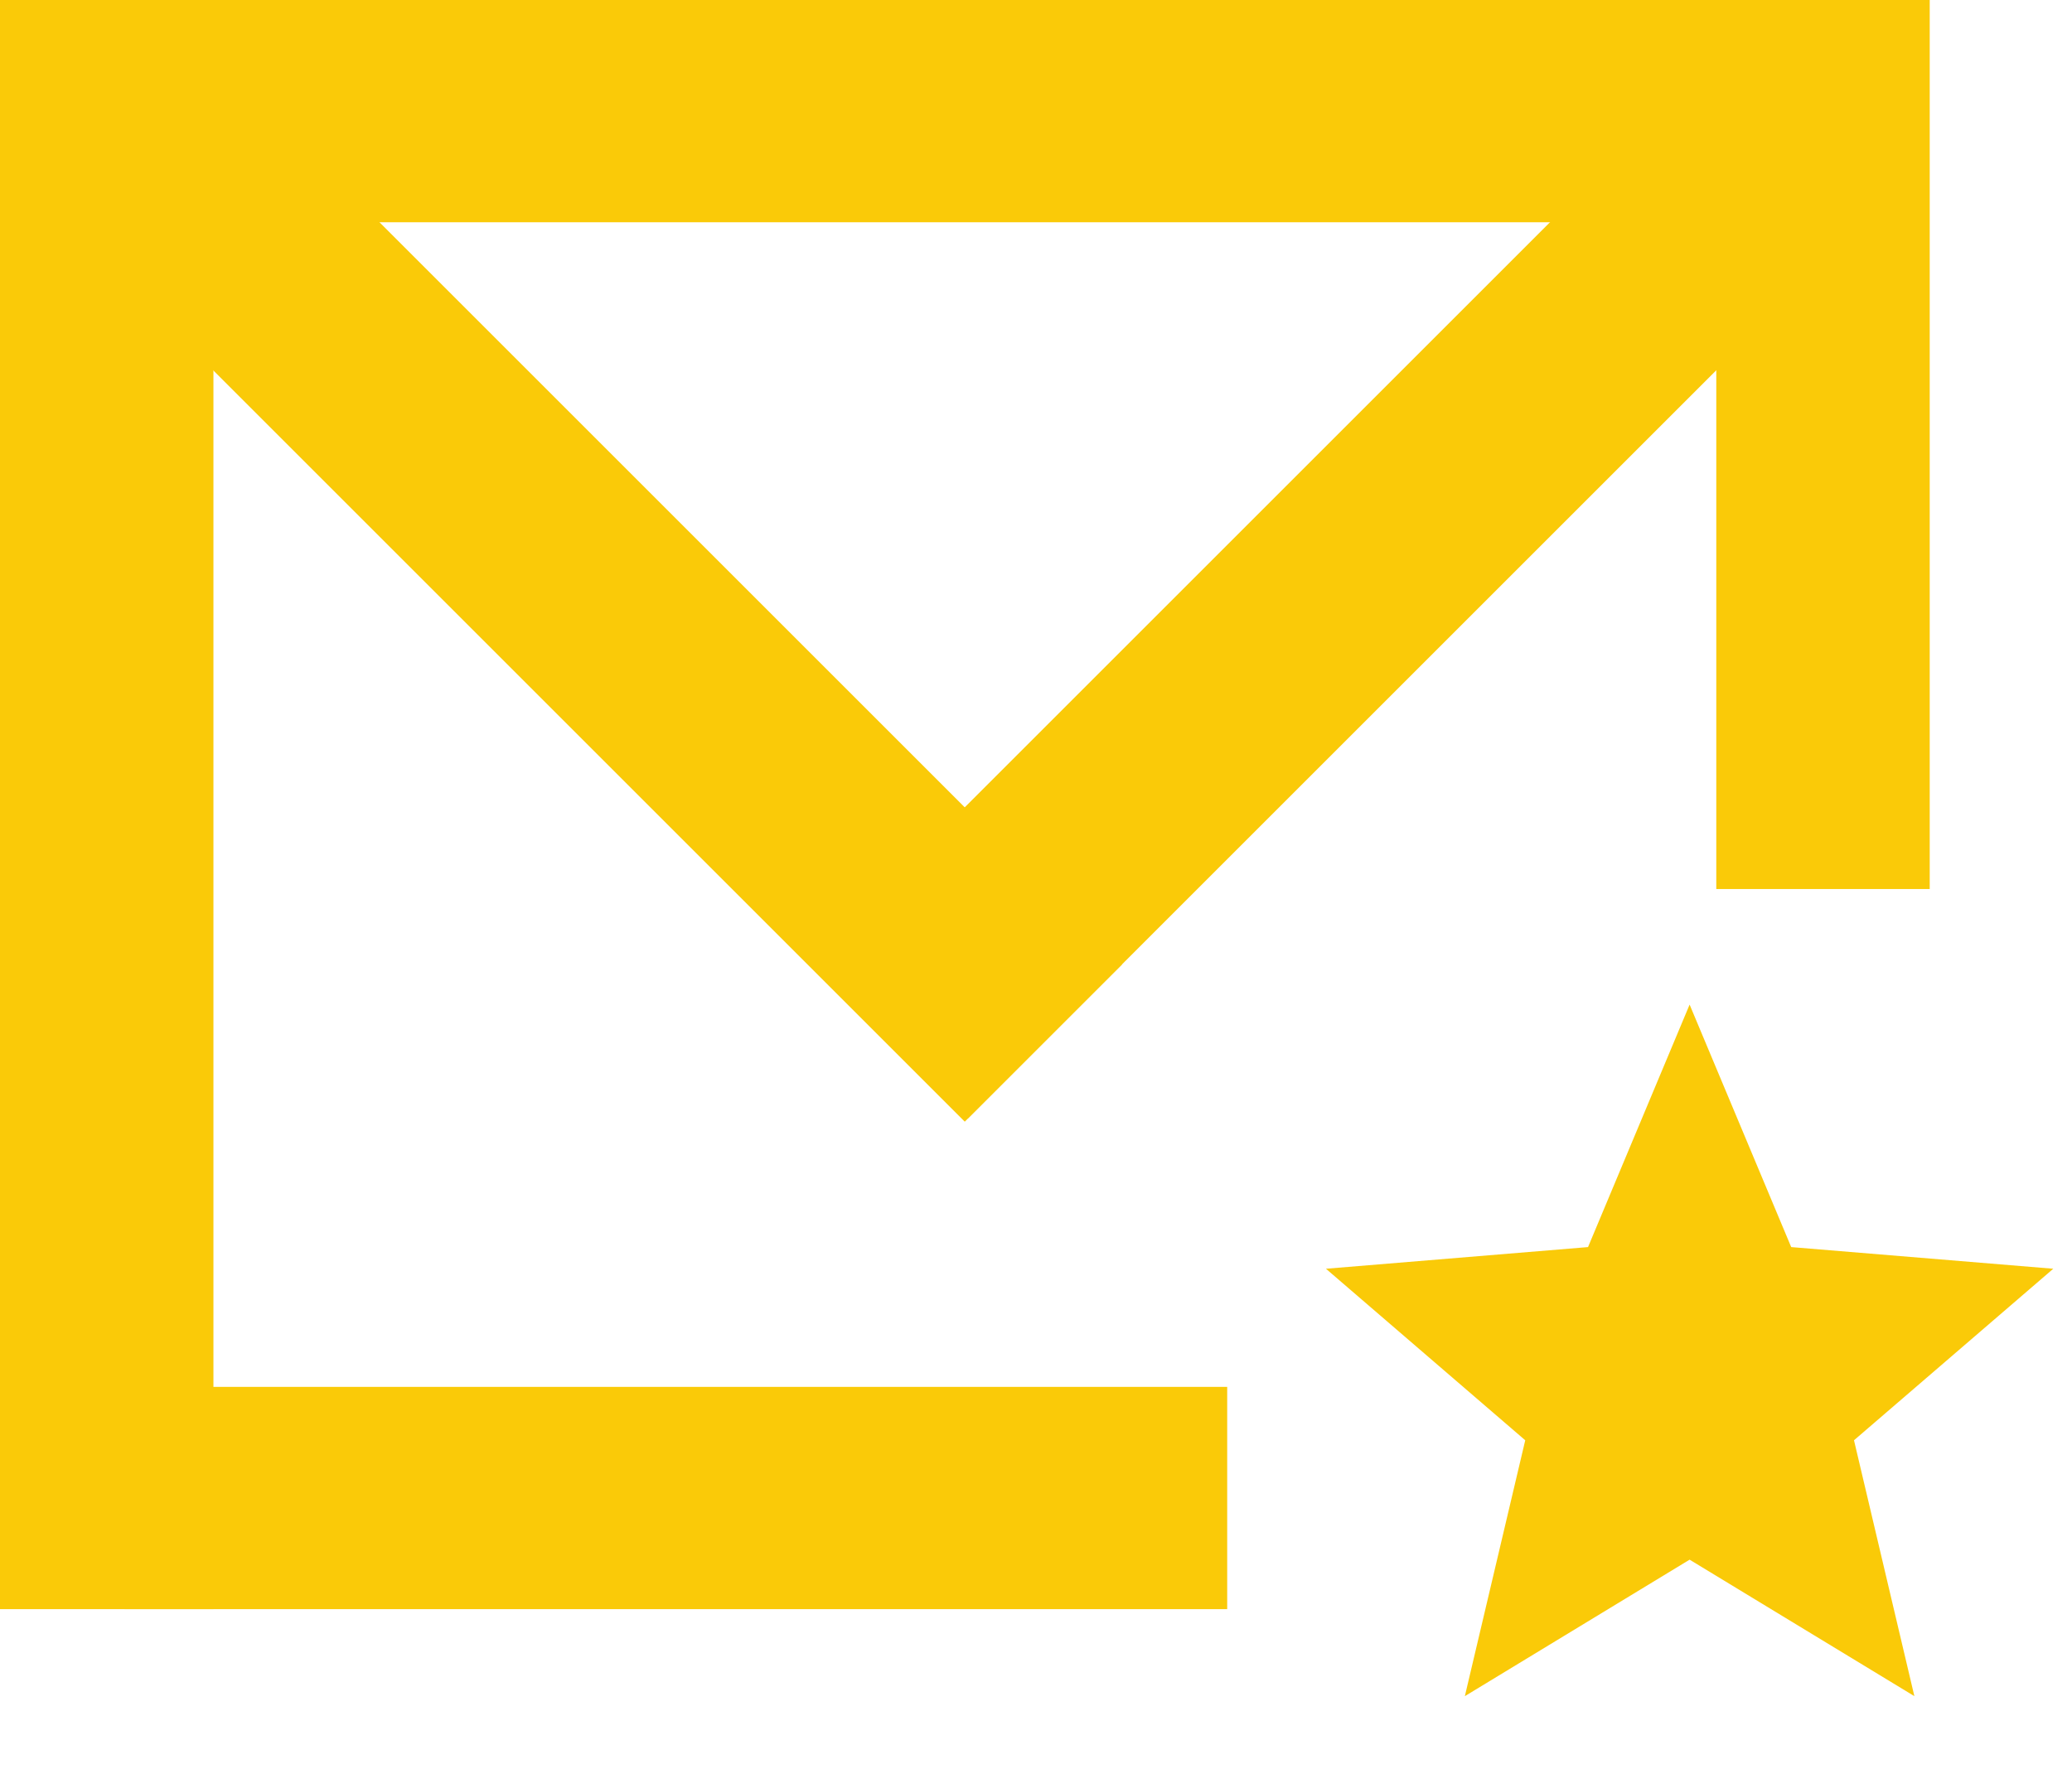
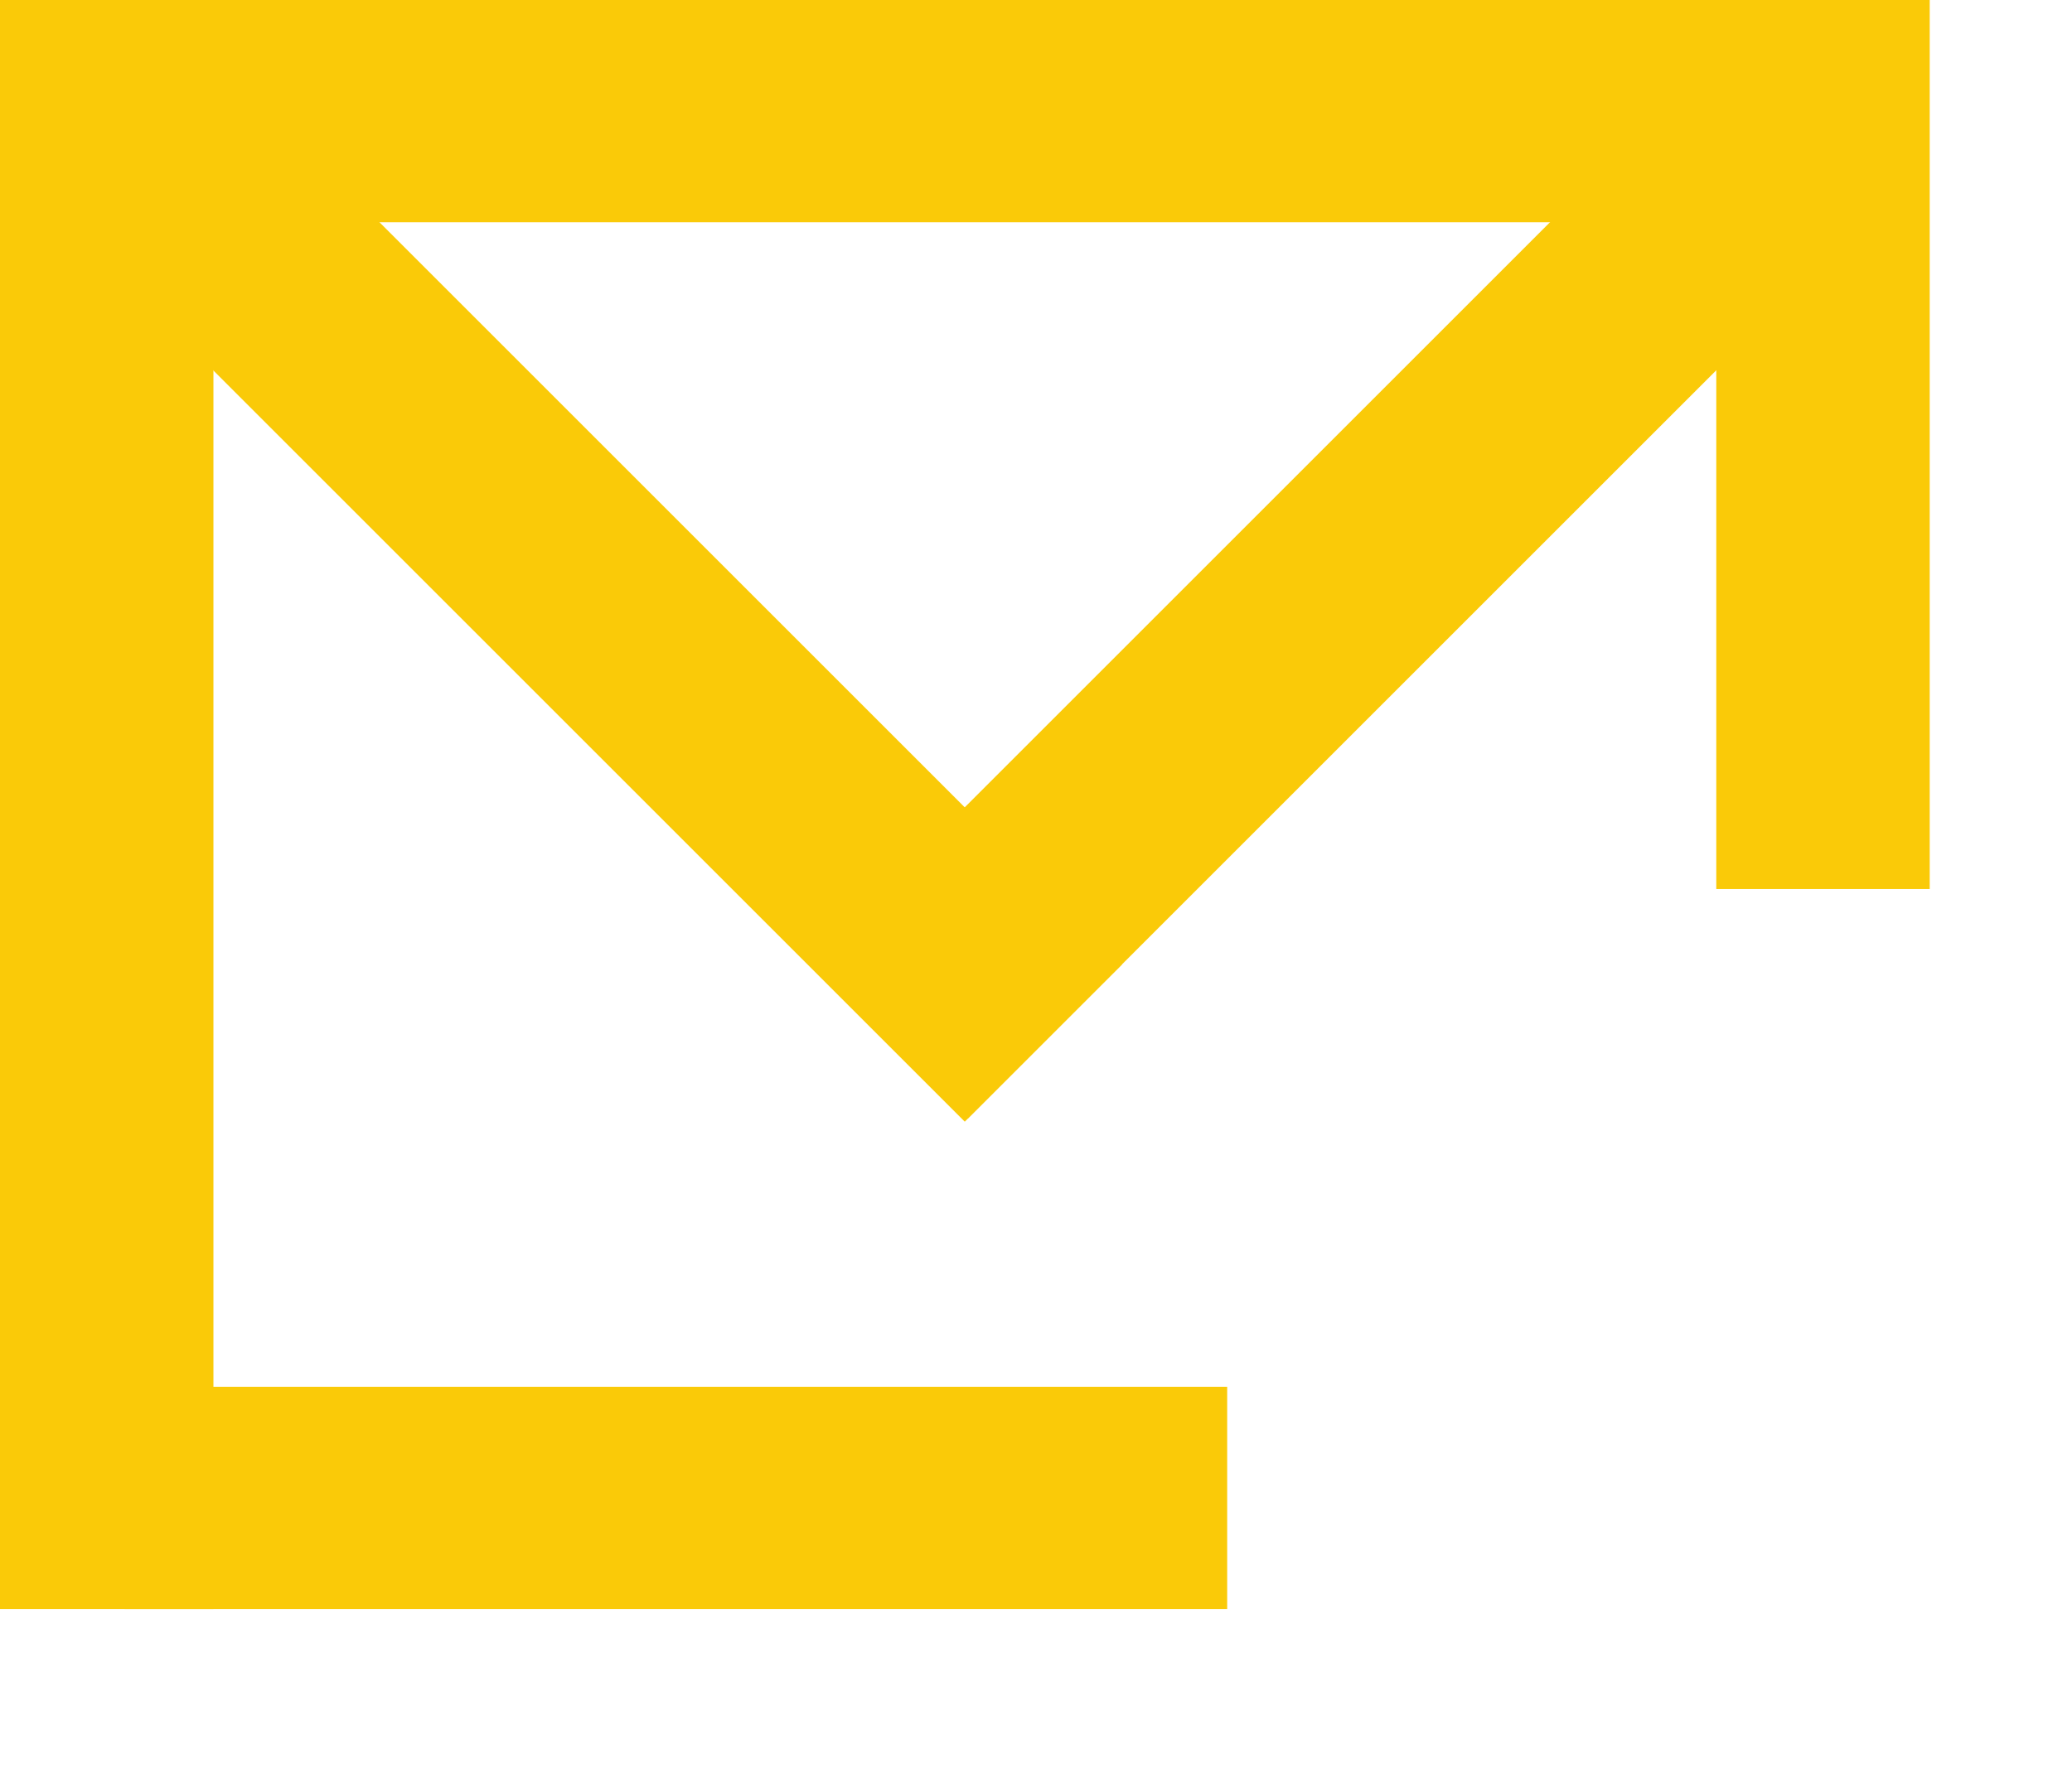
<svg xmlns="http://www.w3.org/2000/svg" width="233" height="199" viewBox="0 0 233 199" fill="none">
  <rect width="24" height="181" fill="#FACA08" />
  <rect x="193" width="24" height="100" fill="#FACA08" />
  <rect x="138" y="156" width="25" height="124" transform="rotate(90 138 156)" fill="#FACA08" />
  <rect x="201" width="25" height="187" transform="rotate(90 201 0)" fill="#FACA08" />
  <rect x="126.168" y="108.492" width="25" height="136.457" transform="rotate(135 126.168 108.492)" fill="#FACA08" />
  <rect width="25" height="135.952" transform="matrix(0.707 0.707 0.707 -0.707 91.164 108.133)" fill="#FACA08" />
-   <path d="M190 113L201.424 140.276L230.895 142.712L208.485 162.006L215.275 190.788L190 175.436L164.725 190.788L171.515 162.006L149.105 142.712L178.576 140.276L190 113Z" fill="#FACA08" />
</svg>